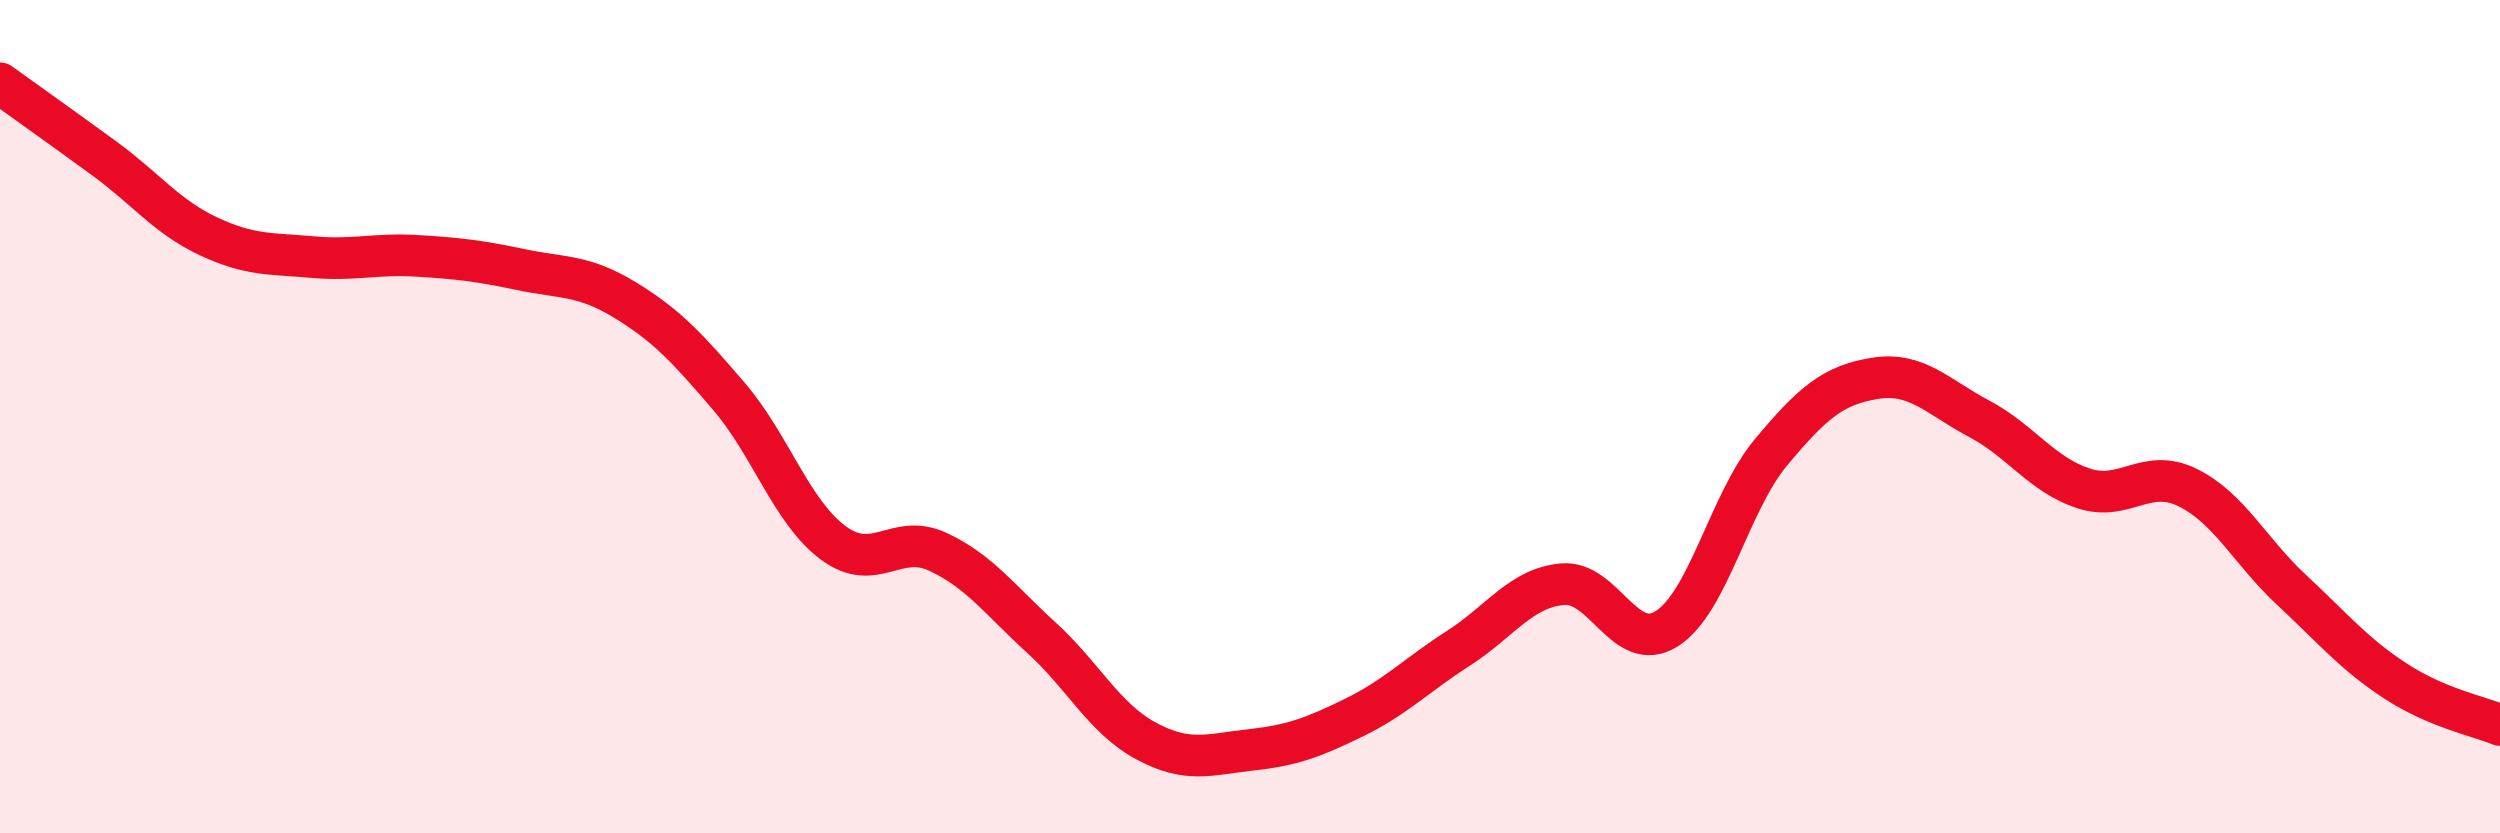
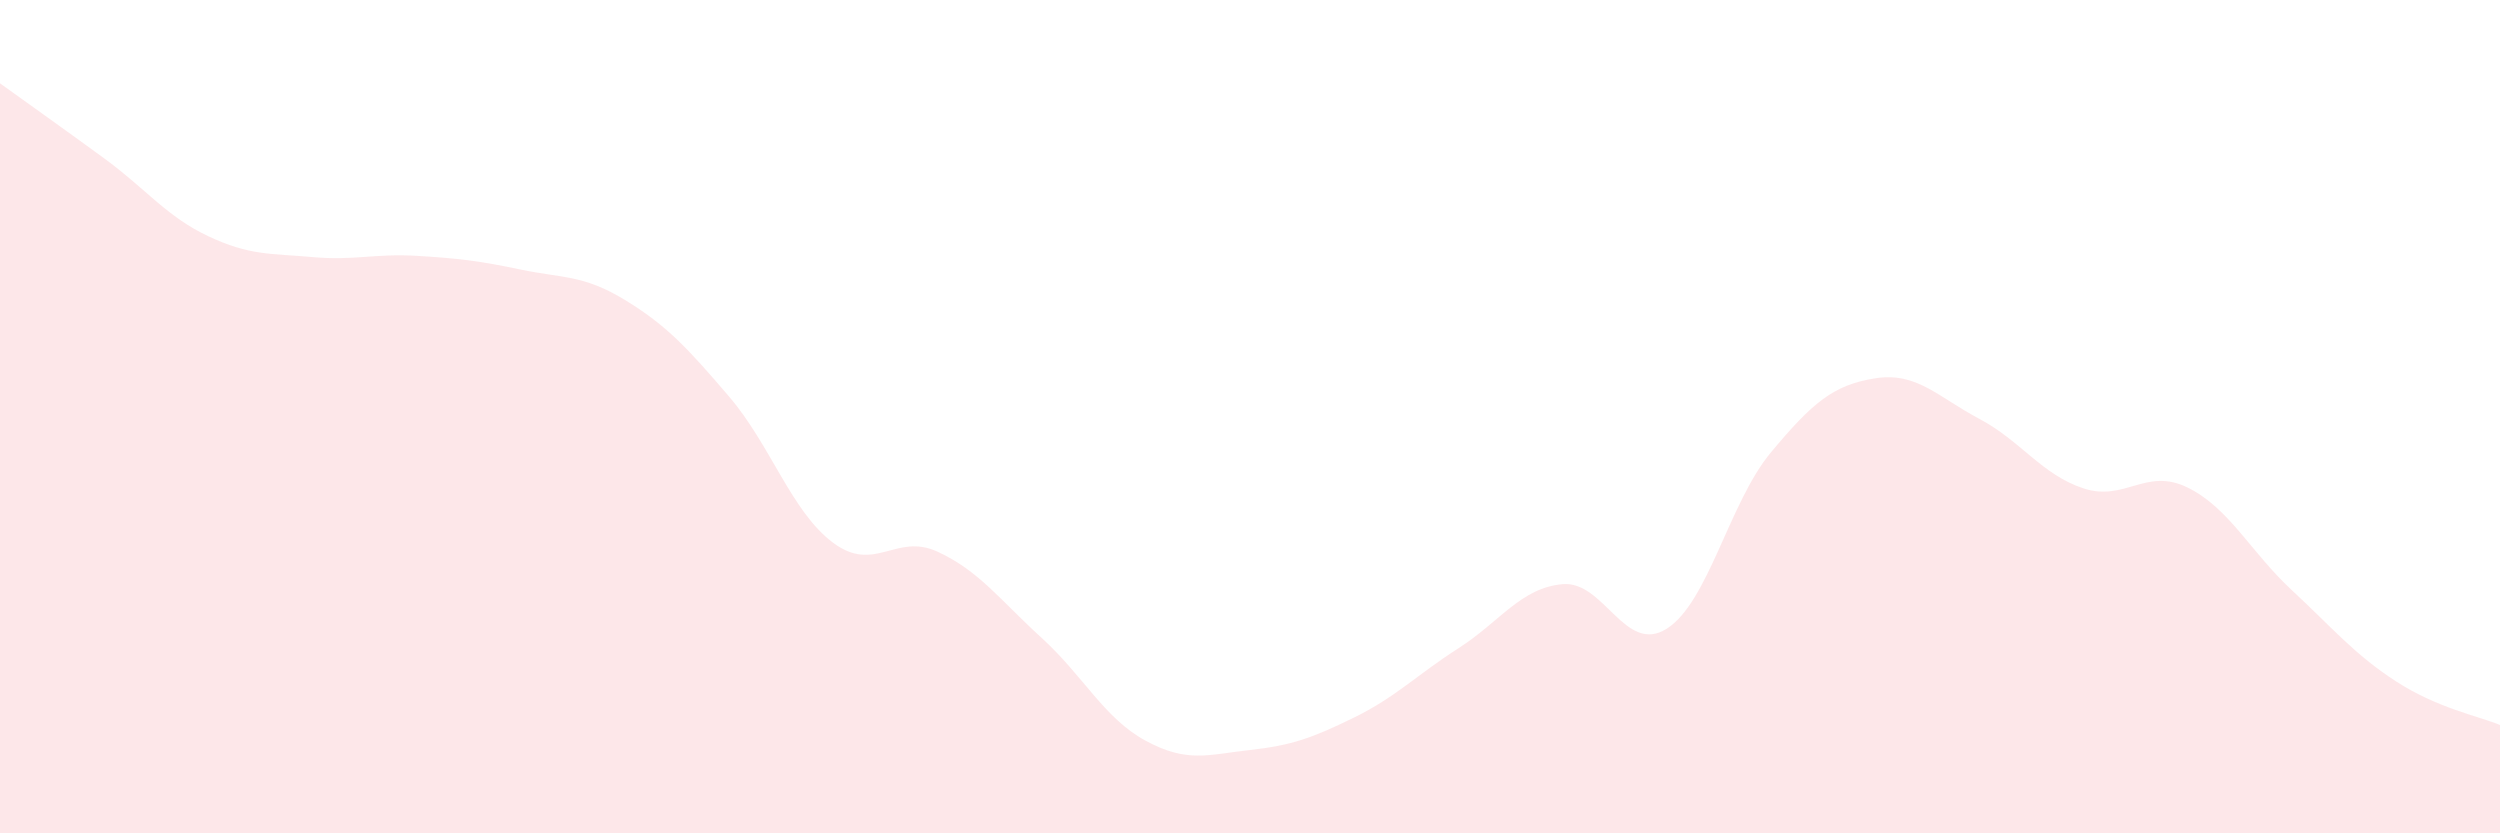
<svg xmlns="http://www.w3.org/2000/svg" width="60" height="20" viewBox="0 0 60 20">
  <path d="M 0,2 C 0.5,2.36 1.5,3.07 2.5,3.8 C 3.5,4.53 4,5.2 5,5.67 C 6,6.14 6.5,6.08 7.5,6.17 C 8.5,6.26 9,6.08 10,6.14 C 11,6.2 11.5,6.26 12.5,6.47 C 13.5,6.68 14,6.59 15,7.2 C 16,7.81 16.5,8.35 17.5,9.52 C 18.5,10.69 19,12.29 20,13.03 C 21,13.77 21.5,12.78 22.5,13.24 C 23.5,13.7 24,14.4 25,15.31 C 26,16.22 26.5,17.24 27.5,17.78 C 28.5,18.32 29,18.11 30,18 C 31,17.89 31.5,17.71 32.5,17.22 C 33.5,16.73 34,16.2 35,15.56 C 36,14.92 36.5,14.11 37.5,14.02 C 38.5,13.93 39,15.72 40,15.09 C 41,14.46 41.5,12.06 42.5,10.86 C 43.5,9.66 44,9.24 45,9.08 C 46,8.92 46.5,9.52 47.5,10.05 C 48.5,10.58 49,11.39 50,11.72 C 51,12.05 51.5,11.21 52.5,11.7 C 53.5,12.19 54,13.23 55,14.16 C 56,15.09 56.5,15.7 57.5,16.35 C 58.5,17 59.5,17.19 60,17.4L60 20L0 20Z" fill="#EB0A25" opacity="0.1" stroke-linecap="round" stroke-linejoin="round" />
-   <path d="M 0,2 C 0.5,2.36 1.5,3.07 2.5,3.8 C 3.5,4.53 4,5.2 5,5.67 C 6,6.14 6.5,6.08 7.5,6.17 C 8.5,6.26 9,6.08 10,6.14 C 11,6.2 11.5,6.26 12.5,6.47 C 13.5,6.68 14,6.59 15,7.2 C 16,7.81 16.5,8.35 17.5,9.52 C 18.5,10.69 19,12.29 20,13.03 C 21,13.77 21.5,12.78 22.5,13.24 C 23.5,13.7 24,14.4 25,15.31 C 26,16.22 26.5,17.24 27.5,17.78 C 28.5,18.32 29,18.11 30,18 C 31,17.89 31.5,17.71 32.5,17.22 C 33.5,16.73 34,16.2 35,15.56 C 36,14.92 36.5,14.11 37.5,14.02 C 38.5,13.93 39,15.72 40,15.09 C 41,14.46 41.5,12.06 42.5,10.86 C 43.5,9.66 44,9.24 45,9.08 C 46,8.92 46.5,9.52 47.5,10.05 C 48.5,10.58 49,11.39 50,11.72 C 51,12.05 51.5,11.21 52.5,11.7 C 53.5,12.19 54,13.23 55,14.16 C 56,15.09 56.5,15.7 57.5,16.35 C 58.5,17 59.5,17.19 60,17.4" stroke="#EB0A25" stroke-width="1" fill="none" stroke-linecap="round" stroke-linejoin="round" />
</svg>